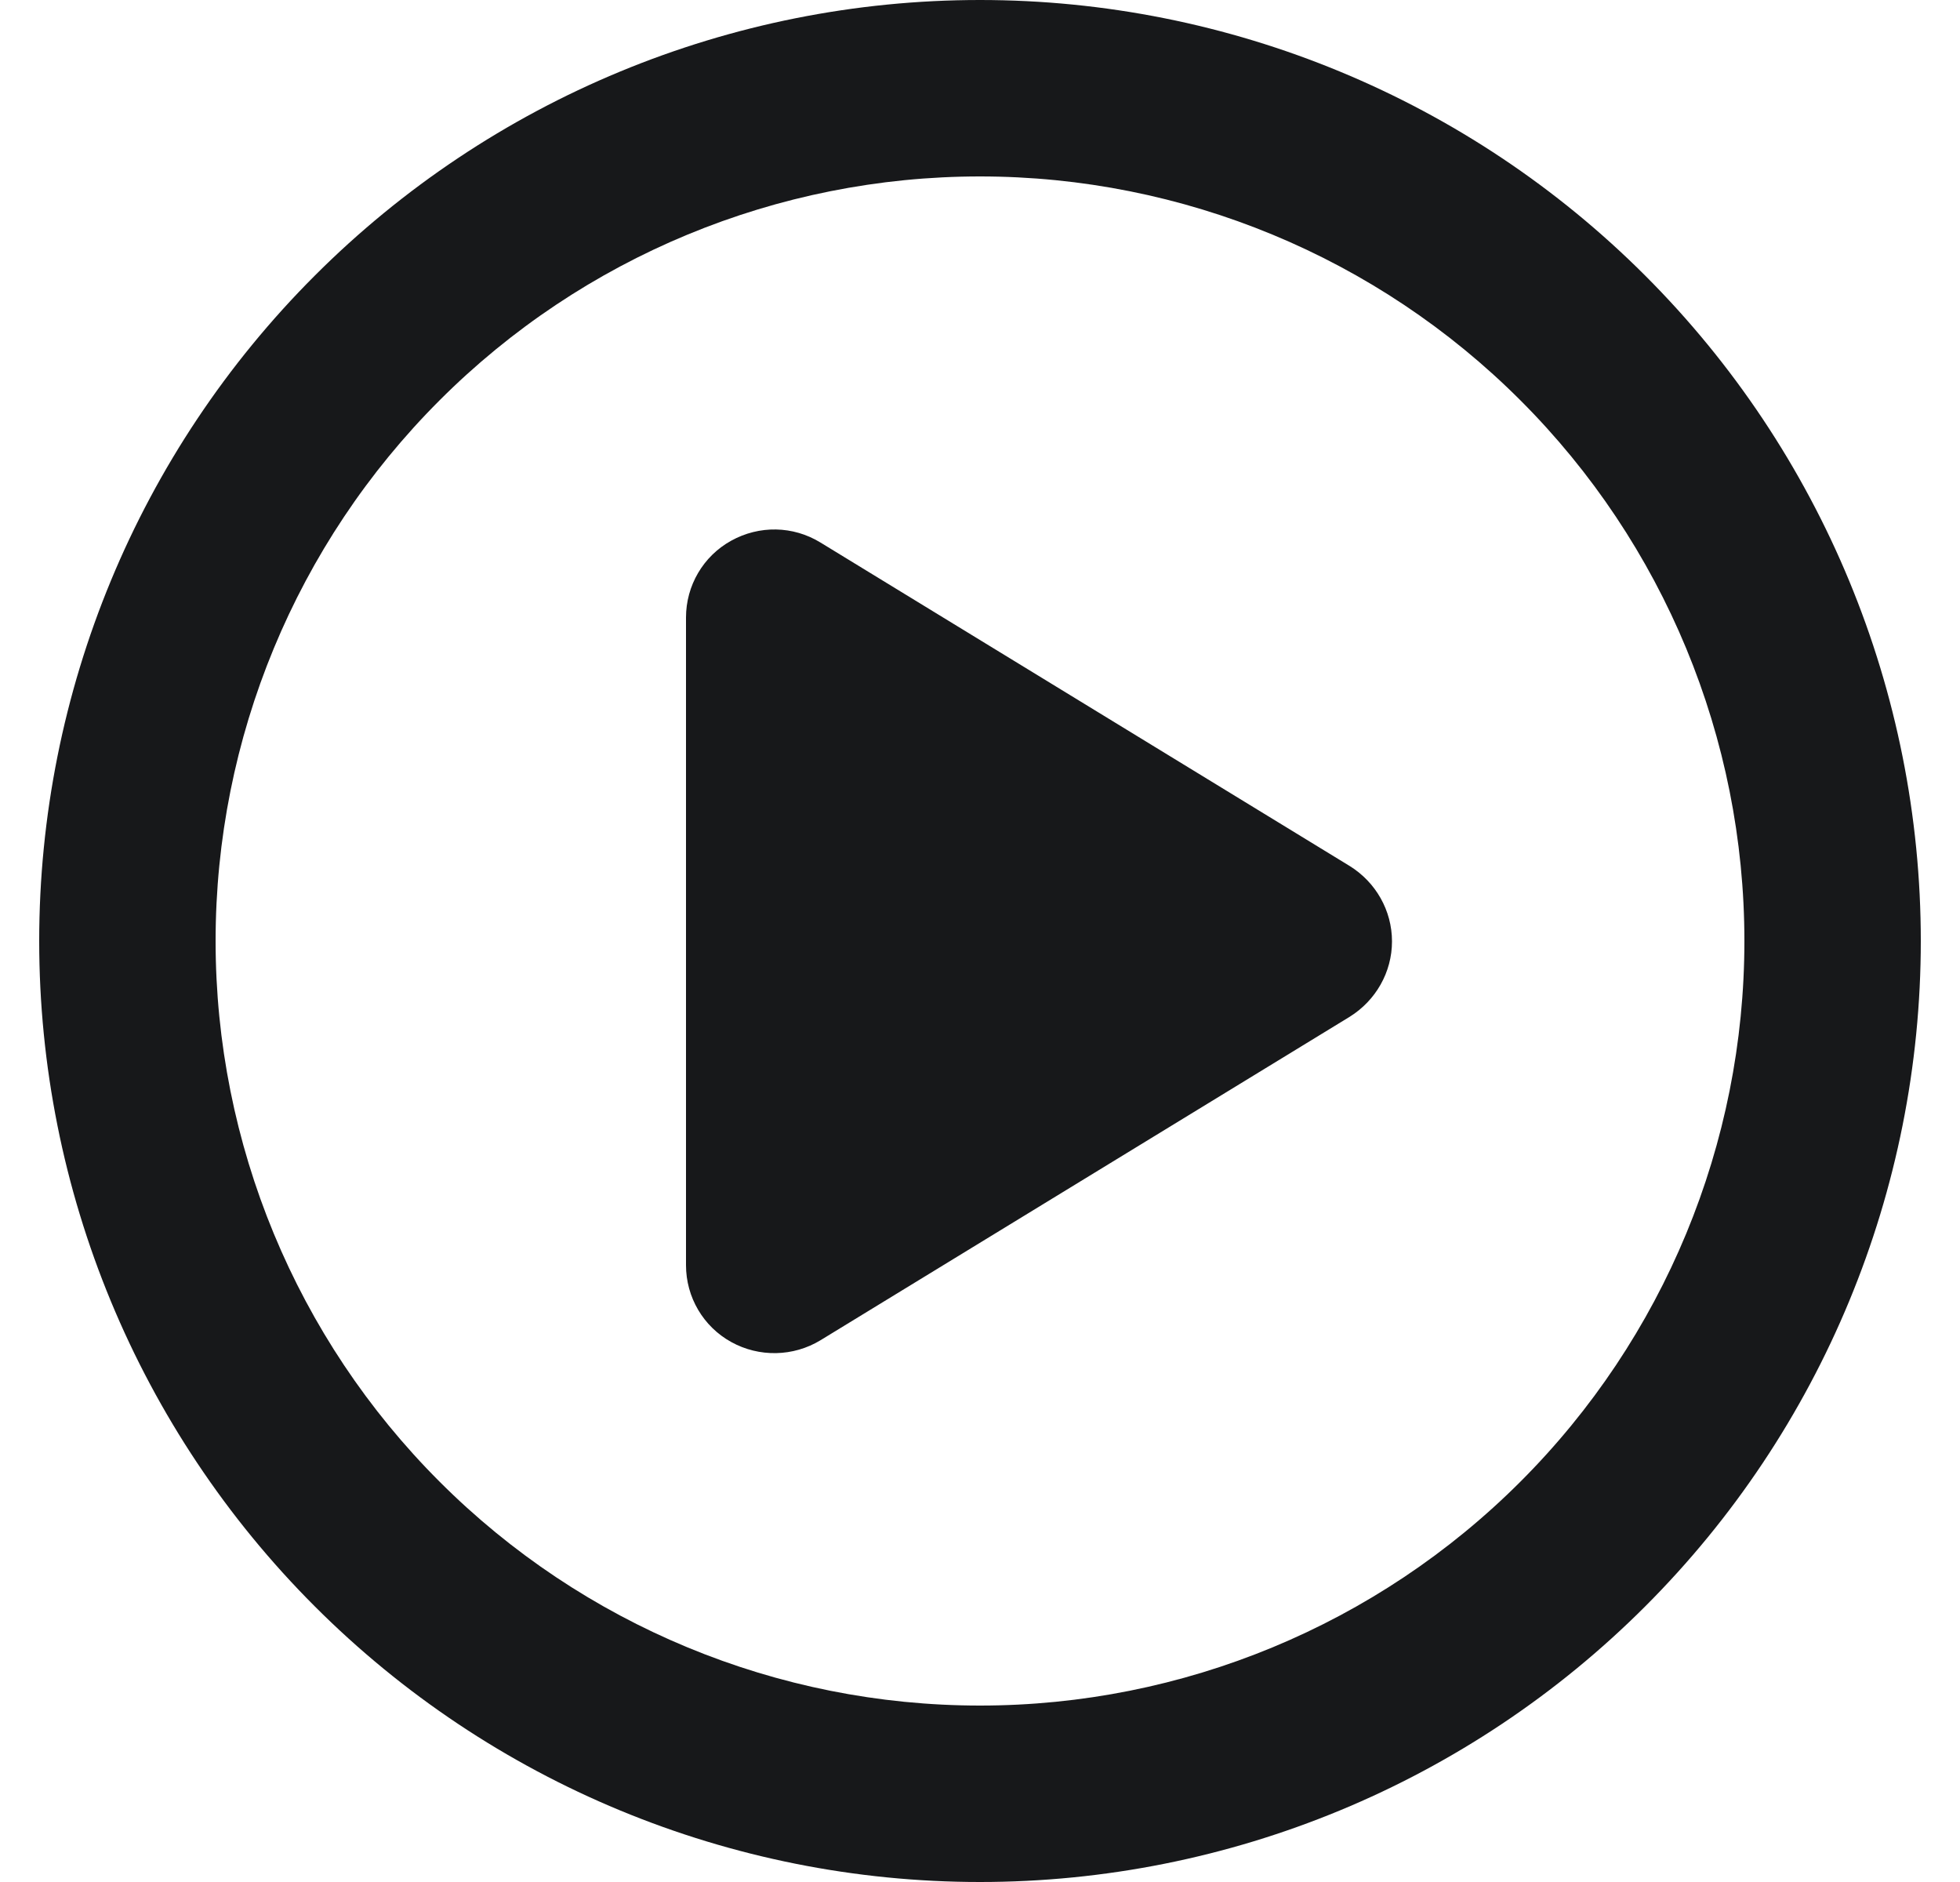
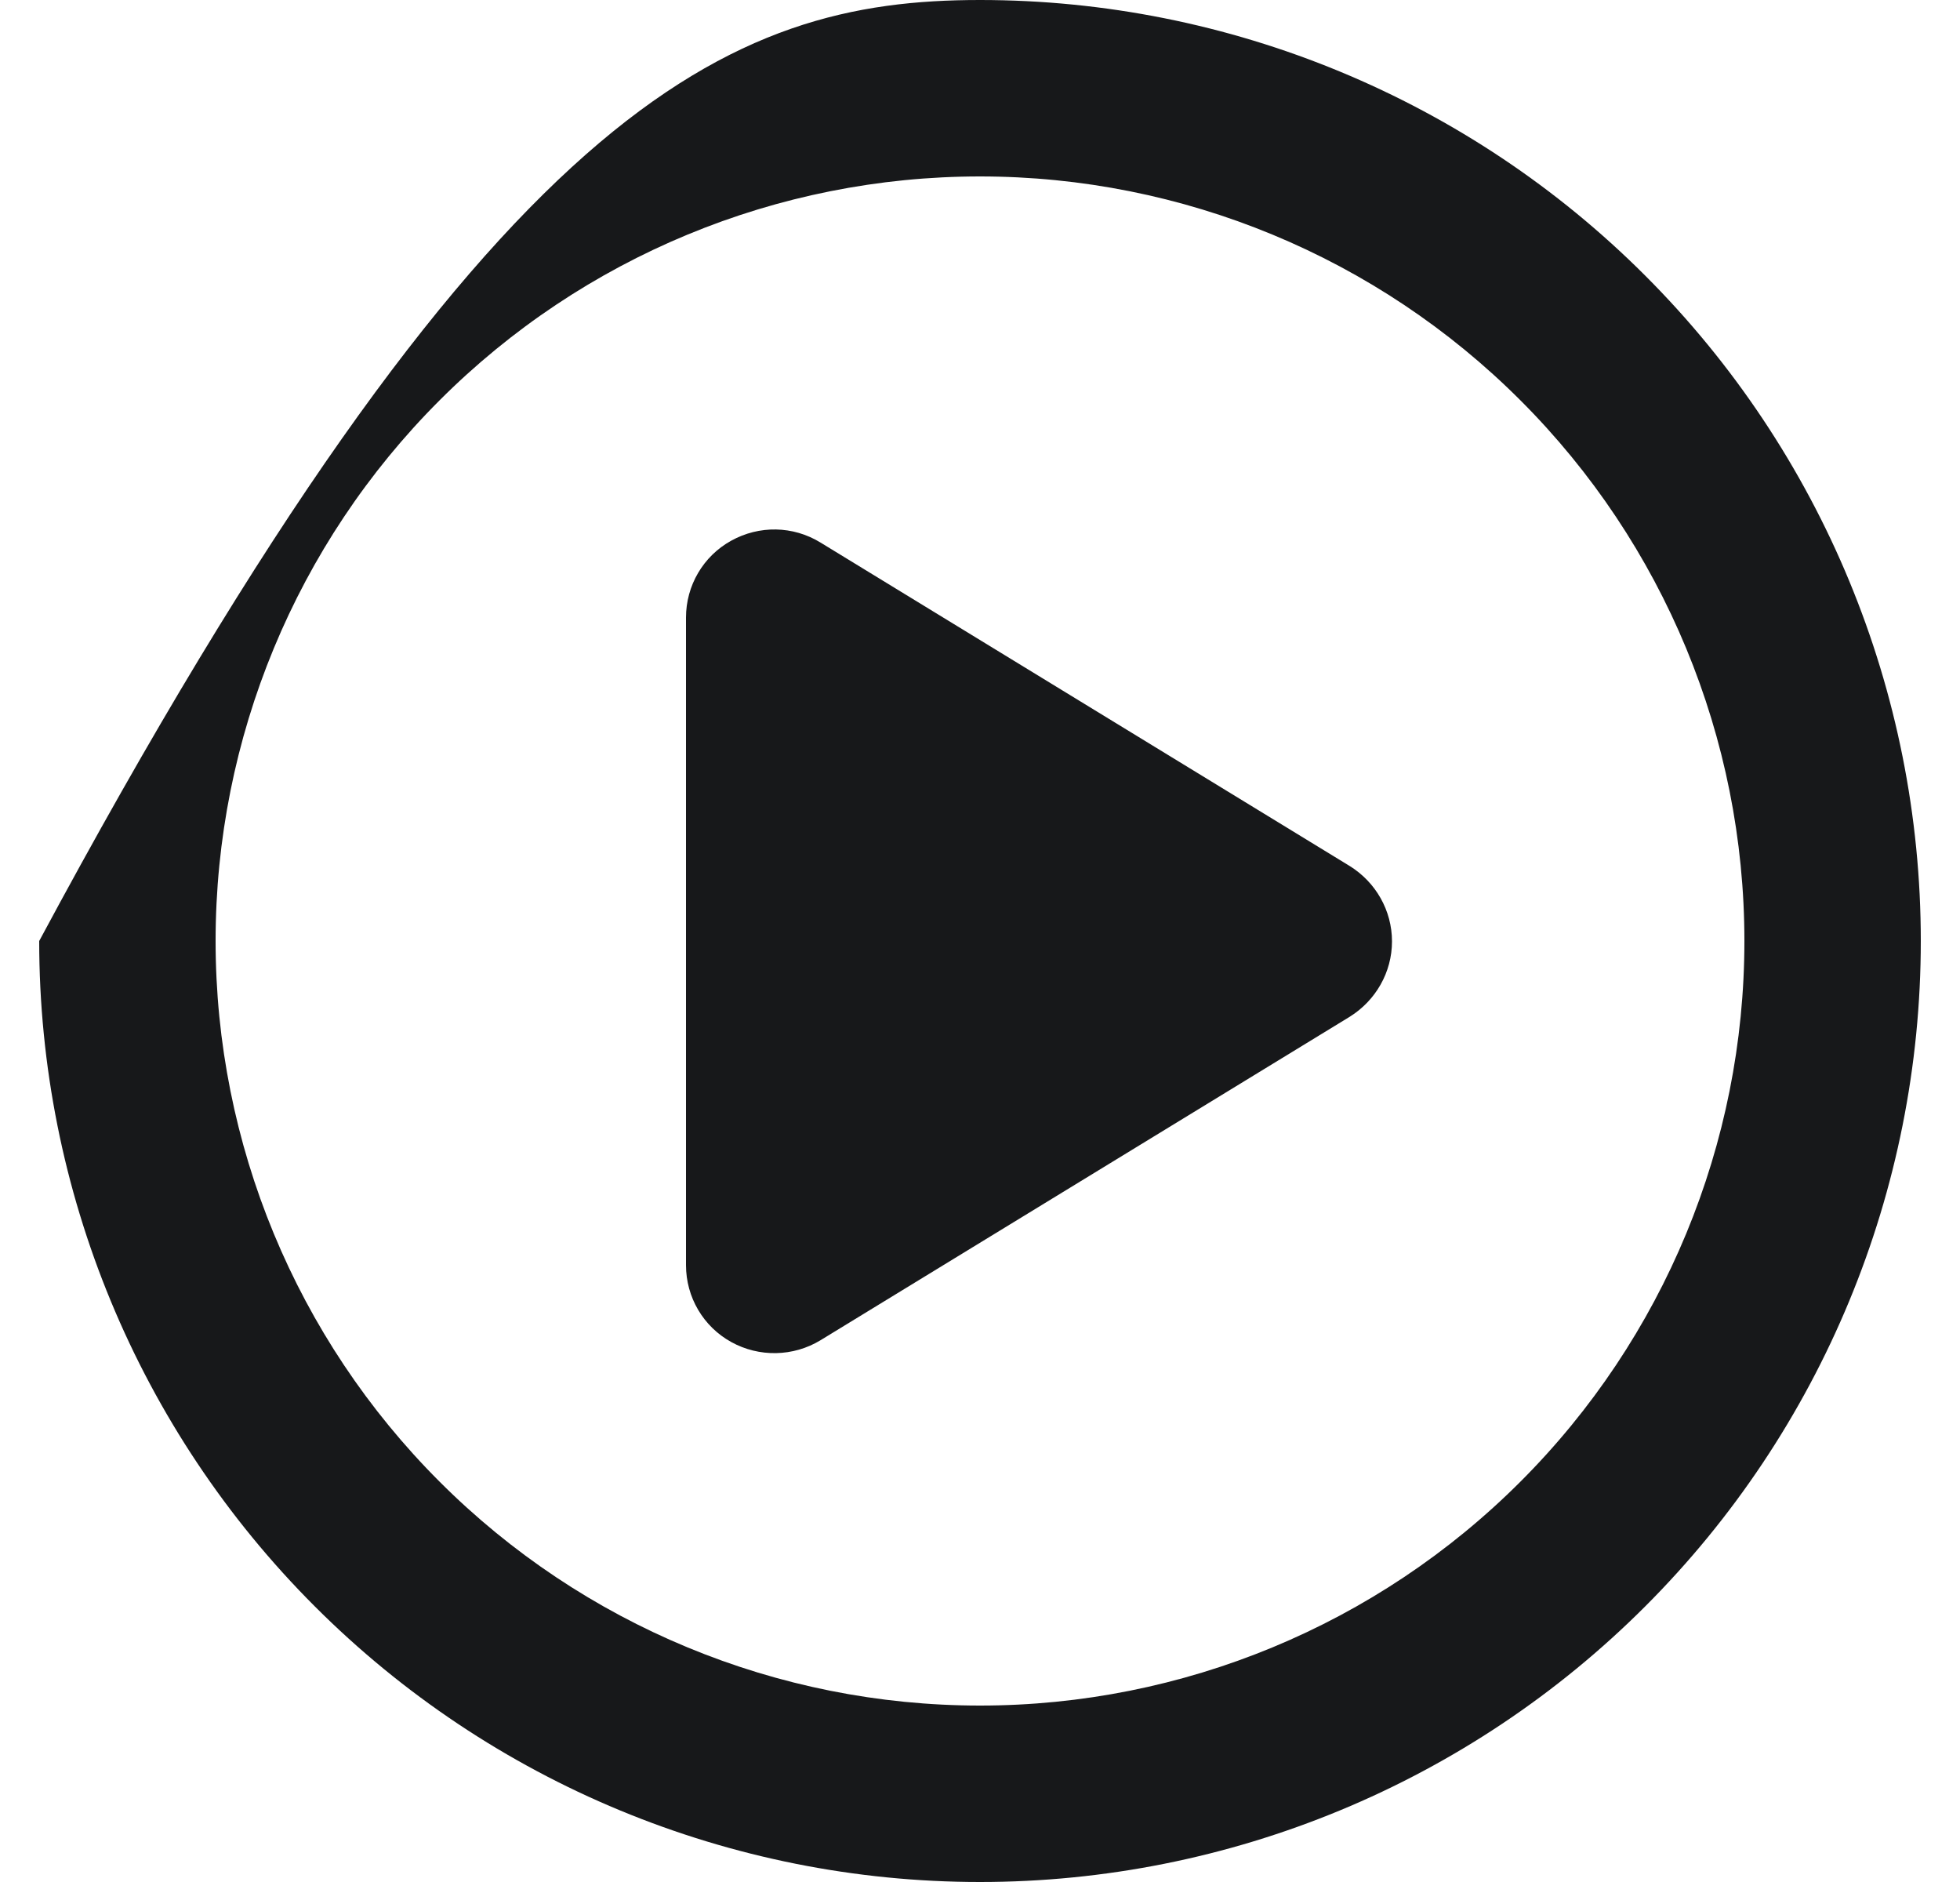
<svg xmlns="http://www.w3.org/2000/svg" width="25" height="24" viewBox="0 0 25 24" fill="none">
-   <path d="M22.25 12C22.25 9.414 21.223 6.934 19.394 5.106C17.566 3.277 15.086 2.25 12.5 2.25C9.914 2.25 7.434 3.277 5.606 5.106C3.777 6.934 2.75 9.414 2.75 12C2.75 14.586 3.777 17.066 5.606 18.894C7.434 20.723 9.914 21.75 12.5 21.75C15.086 21.75 17.566 20.723 19.394 18.894C21.223 17.066 22.25 14.586 22.25 12ZM0.5 12C0.5 8.817 1.764 5.765 4.015 3.515C6.265 1.264 9.317 0 12.5 0C15.683 0 18.735 1.264 20.985 3.515C23.236 5.765 24.5 8.817 24.5 12C24.5 15.183 23.236 18.235 20.985 20.485C18.735 22.736 15.683 24 12.5 24C9.317 24 6.265 22.736 4.015 20.485C1.764 18.235 0.5 15.183 0.5 12ZM9.327 6.895C9.683 6.698 10.114 6.703 10.466 6.919L17.216 11.044C17.548 11.25 17.755 11.611 17.755 12.005C17.755 12.398 17.548 12.759 17.216 12.966L10.466 17.091C10.119 17.302 9.683 17.311 9.327 17.114C8.97 16.917 8.75 16.542 8.75 16.134V7.875C8.75 7.467 8.97 7.092 9.327 6.895Z" fill="#17181A" />
+   <path d="M22.25 12C22.25 9.414 21.223 6.934 19.394 5.106C17.566 3.277 15.086 2.25 12.5 2.25C9.914 2.25 7.434 3.277 5.606 5.106C3.777 6.934 2.75 9.414 2.75 12C2.75 14.586 3.777 17.066 5.606 18.894C7.434 20.723 9.914 21.75 12.5 21.75C15.086 21.75 17.566 20.723 19.394 18.894C21.223 17.066 22.25 14.586 22.25 12ZM0.5 12C6.265 1.264 9.317 0 12.5 0C15.683 0 18.735 1.264 20.985 3.515C23.236 5.765 24.5 8.817 24.5 12C24.5 15.183 23.236 18.235 20.985 20.485C18.735 22.736 15.683 24 12.5 24C9.317 24 6.265 22.736 4.015 20.485C1.764 18.235 0.5 15.183 0.5 12ZM9.327 6.895C9.683 6.698 10.114 6.703 10.466 6.919L17.216 11.044C17.548 11.25 17.755 11.611 17.755 12.005C17.755 12.398 17.548 12.759 17.216 12.966L10.466 17.091C10.119 17.302 9.683 17.311 9.327 17.114C8.97 16.917 8.75 16.542 8.75 16.134V7.875C8.75 7.467 8.97 7.092 9.327 6.895Z" fill="#17181A" />
</svg>